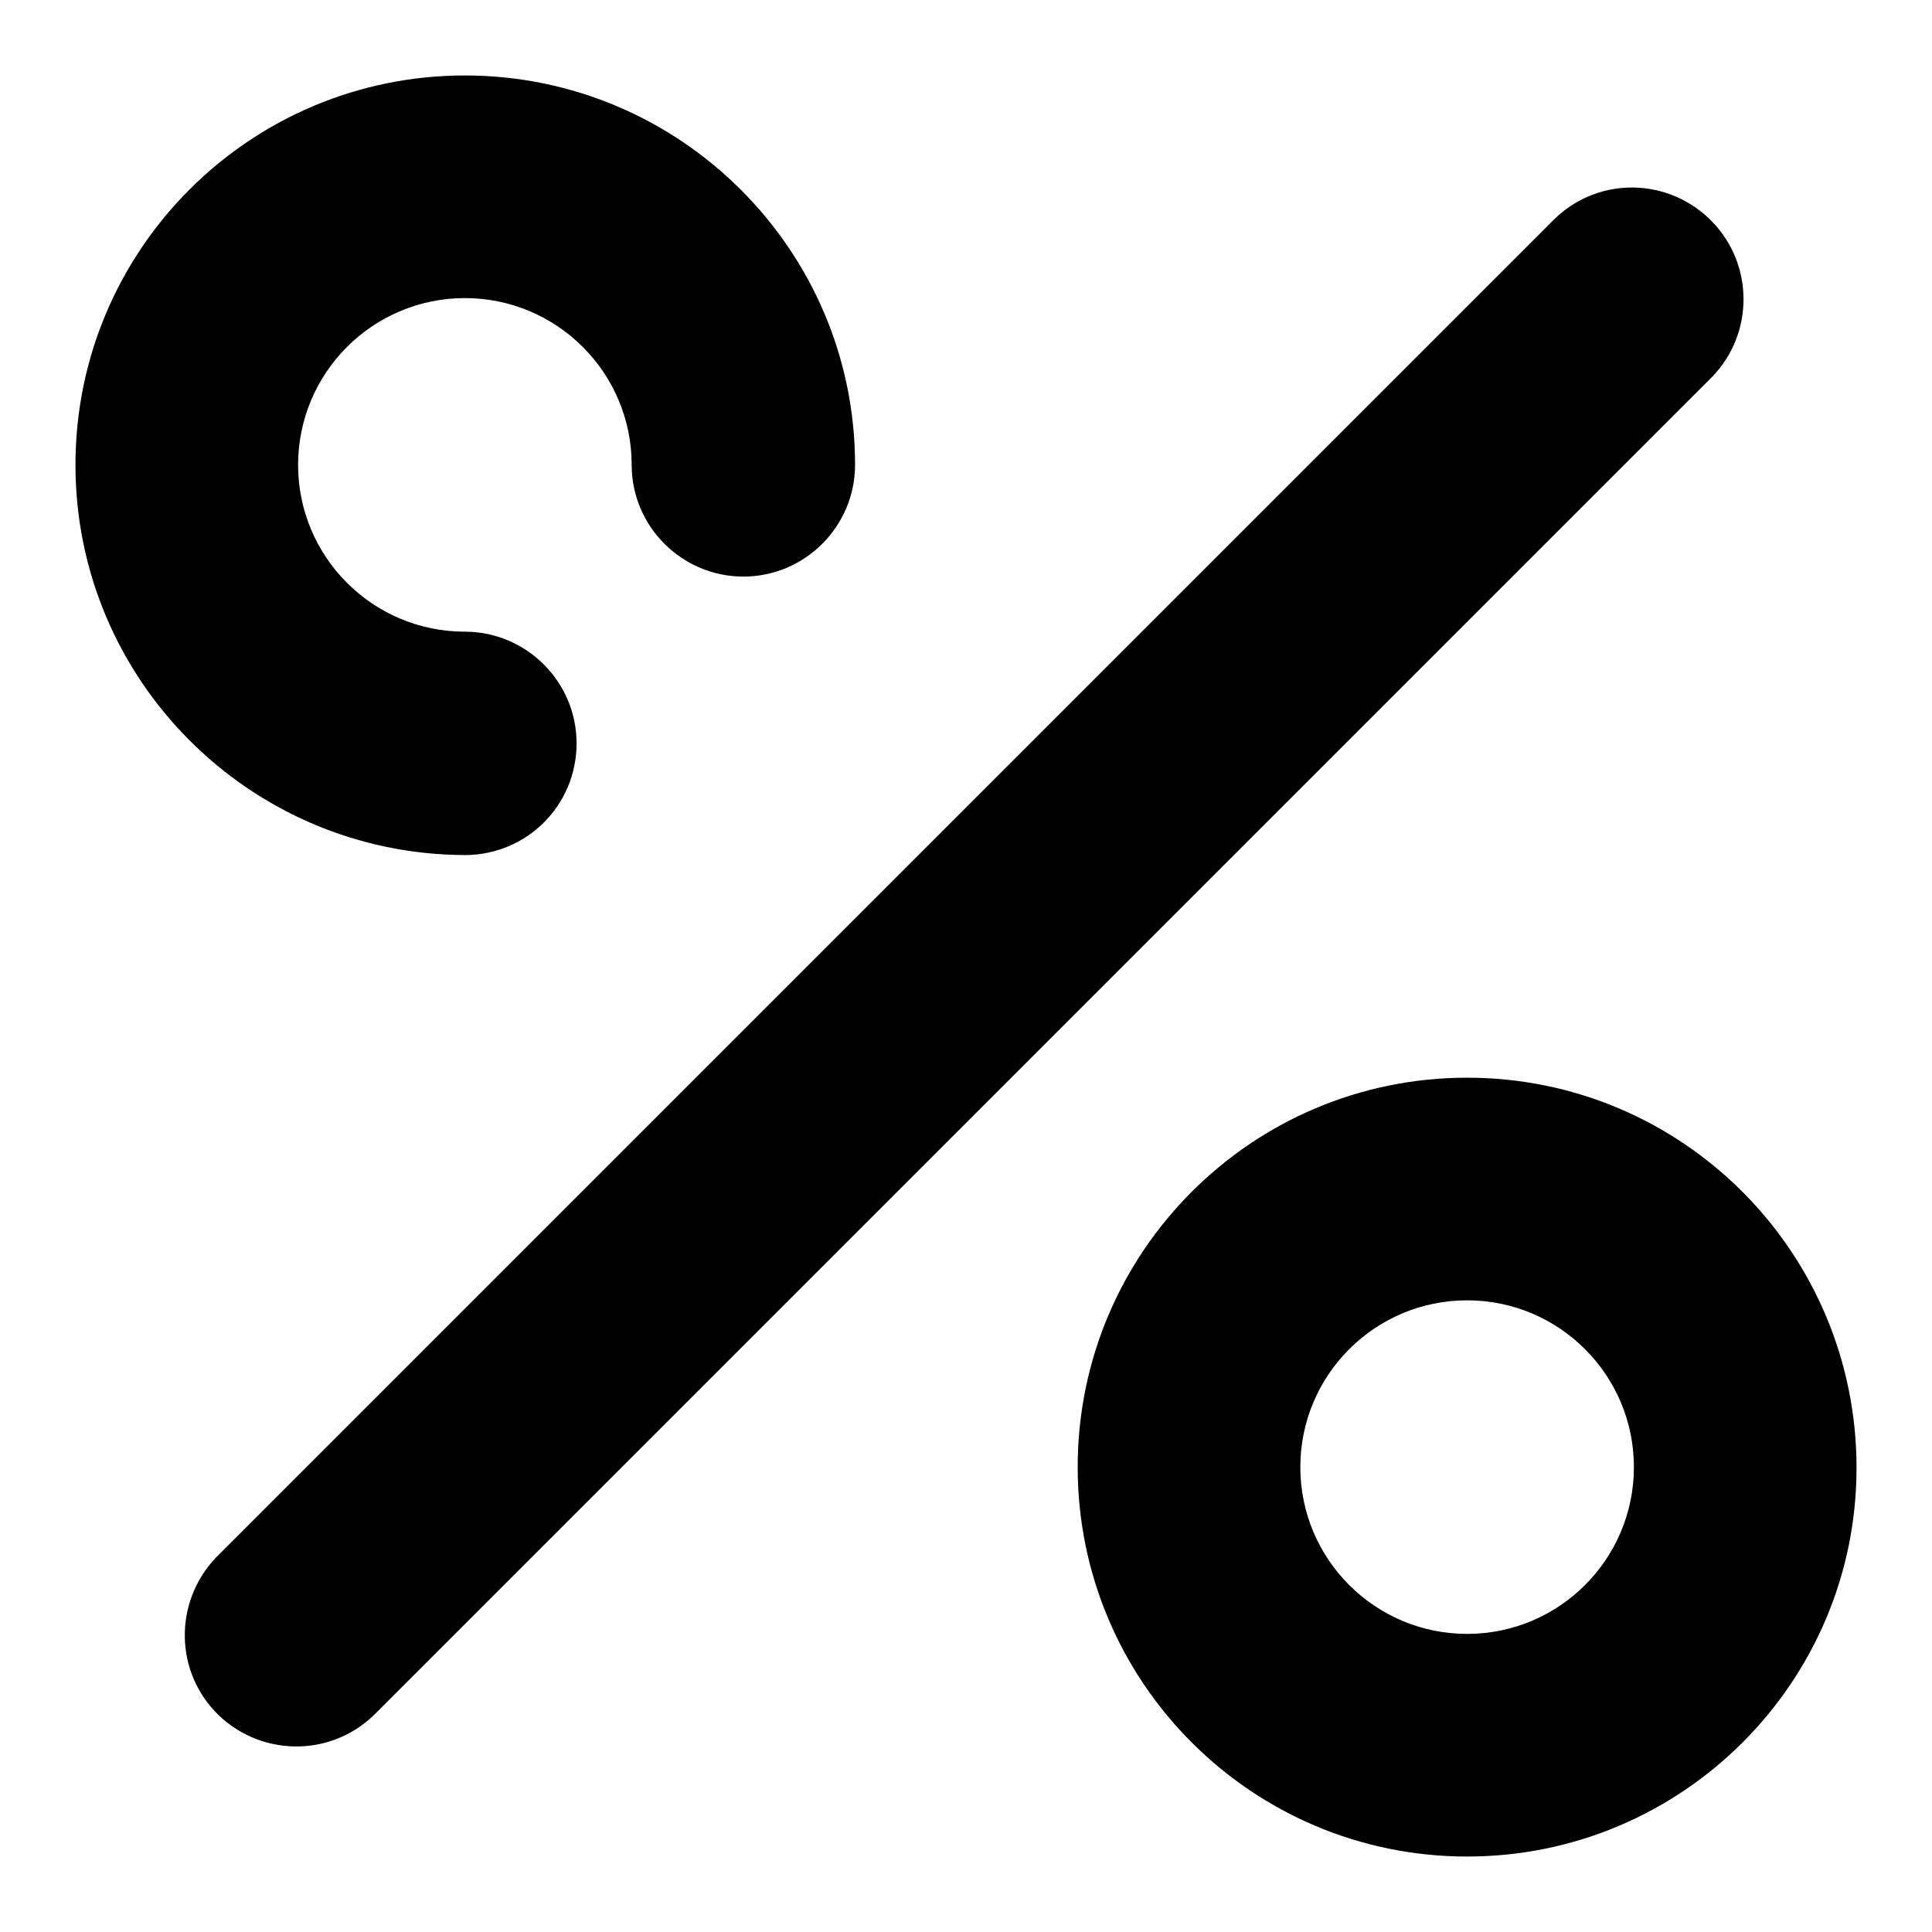
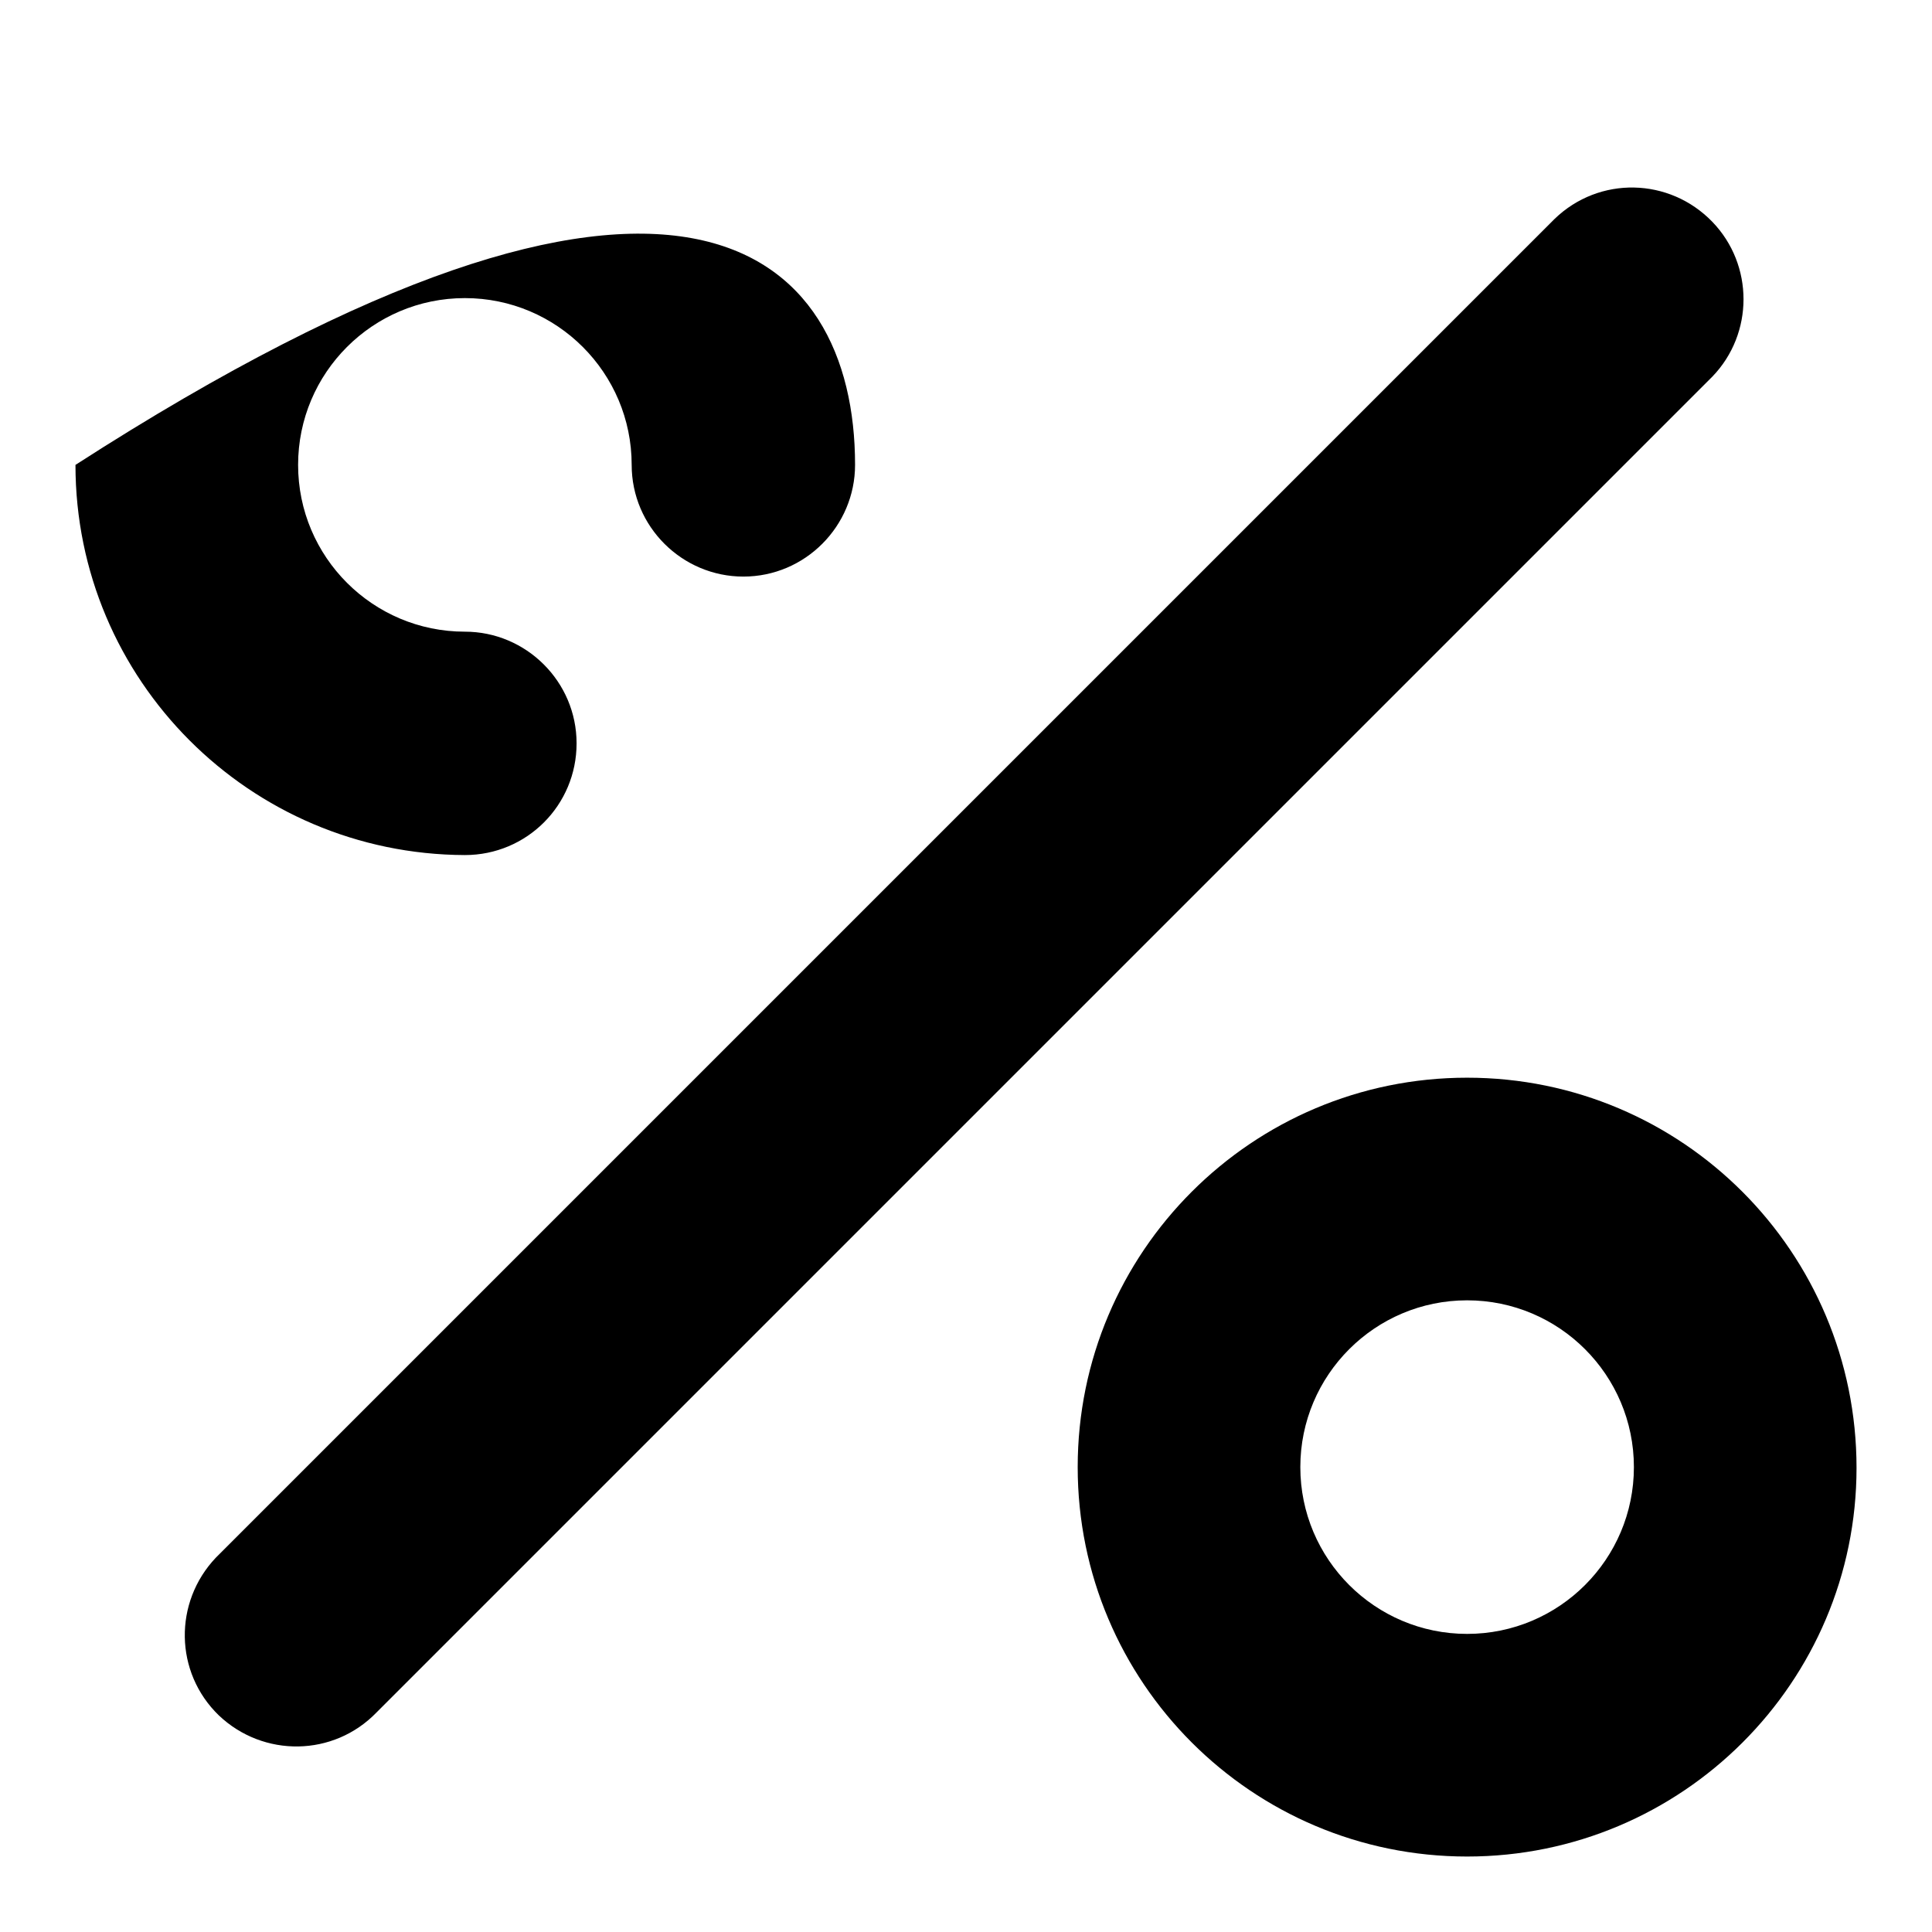
<svg xmlns="http://www.w3.org/2000/svg" version="1.1" x="0px" y="0px" viewBox="0 0 256 256" enable-background="new 0 0 256 256" xml:space="preserve">
  <g>
-     <path fill="#000000" d="M49.9,226.9c-5.7,5.9-15,6-20.9,0.4c-5.9-5.7-6-15-0.4-20.9c0.1-0.1,0.2-0.2,0.4-0.4l177-177 c5.9-5.7,15.2-5.5,20.9,0.4c5.5,5.7,5.5,14.8,0,20.5L49.9,226.9L49.9,226.9z M113.3,61.6c0,8.1-6.6,14.8-14.8,14.8 c-8.1,0-14.8-6.6-14.8-14.8c0-12.2-9.9-22.1-22.1-22.1c-12.2,0-22.1,9.9-22.1,22.1s9.9,22.1,22.1,22.1c8.1,0,14.8,6.6,14.8,14.8 s-6.6,14.8-14.8,14.8C33.1,113.2,10,90.1,10,61.6S33.1,10,61.6,10C90.1,10,113.3,33.1,113.3,61.6z M194.4,246 c-28.5,0-51.6-23.1-51.6-51.6c0-28.5,23.1-51.6,51.6-51.6c28.5,0,51.6,23.1,51.6,51.7C246,222.9,222.9,246,194.4,246z M194.4,216.5 c12.2,0,22.1-9.9,22.1-22.1c0-12.2-9.9-22.1-22.1-22.1c-12.2,0-22.1,9.9-22.1,22.1C172.3,206.6,182.2,216.5,194.4,216.5z" />
+     <path fill="#000000" d="M49.9,226.9c-5.7,5.9-15,6-20.9,0.4c-5.9-5.7-6-15-0.4-20.9c0.1-0.1,0.2-0.2,0.4-0.4l177-177 c5.9-5.7,15.2-5.5,20.9,0.4c5.5,5.7,5.5,14.8,0,20.5L49.9,226.9L49.9,226.9z M113.3,61.6c0,8.1-6.6,14.8-14.8,14.8 c-8.1,0-14.8-6.6-14.8-14.8c0-12.2-9.9-22.1-22.1-22.1c-12.2,0-22.1,9.9-22.1,22.1s9.9,22.1,22.1,22.1c8.1,0,14.8,6.6,14.8,14.8 s-6.6,14.8-14.8,14.8C33.1,113.2,10,90.1,10,61.6C90.1,10,113.3,33.1,113.3,61.6z M194.4,246 c-28.5,0-51.6-23.1-51.6-51.6c0-28.5,23.1-51.6,51.6-51.6c28.5,0,51.6,23.1,51.6,51.7C246,222.9,222.9,246,194.4,246z M194.4,216.5 c12.2,0,22.1-9.9,22.1-22.1c0-12.2-9.9-22.1-22.1-22.1c-12.2,0-22.1,9.9-22.1,22.1C172.3,206.6,182.2,216.5,194.4,216.5z" />
  </g>
</svg>